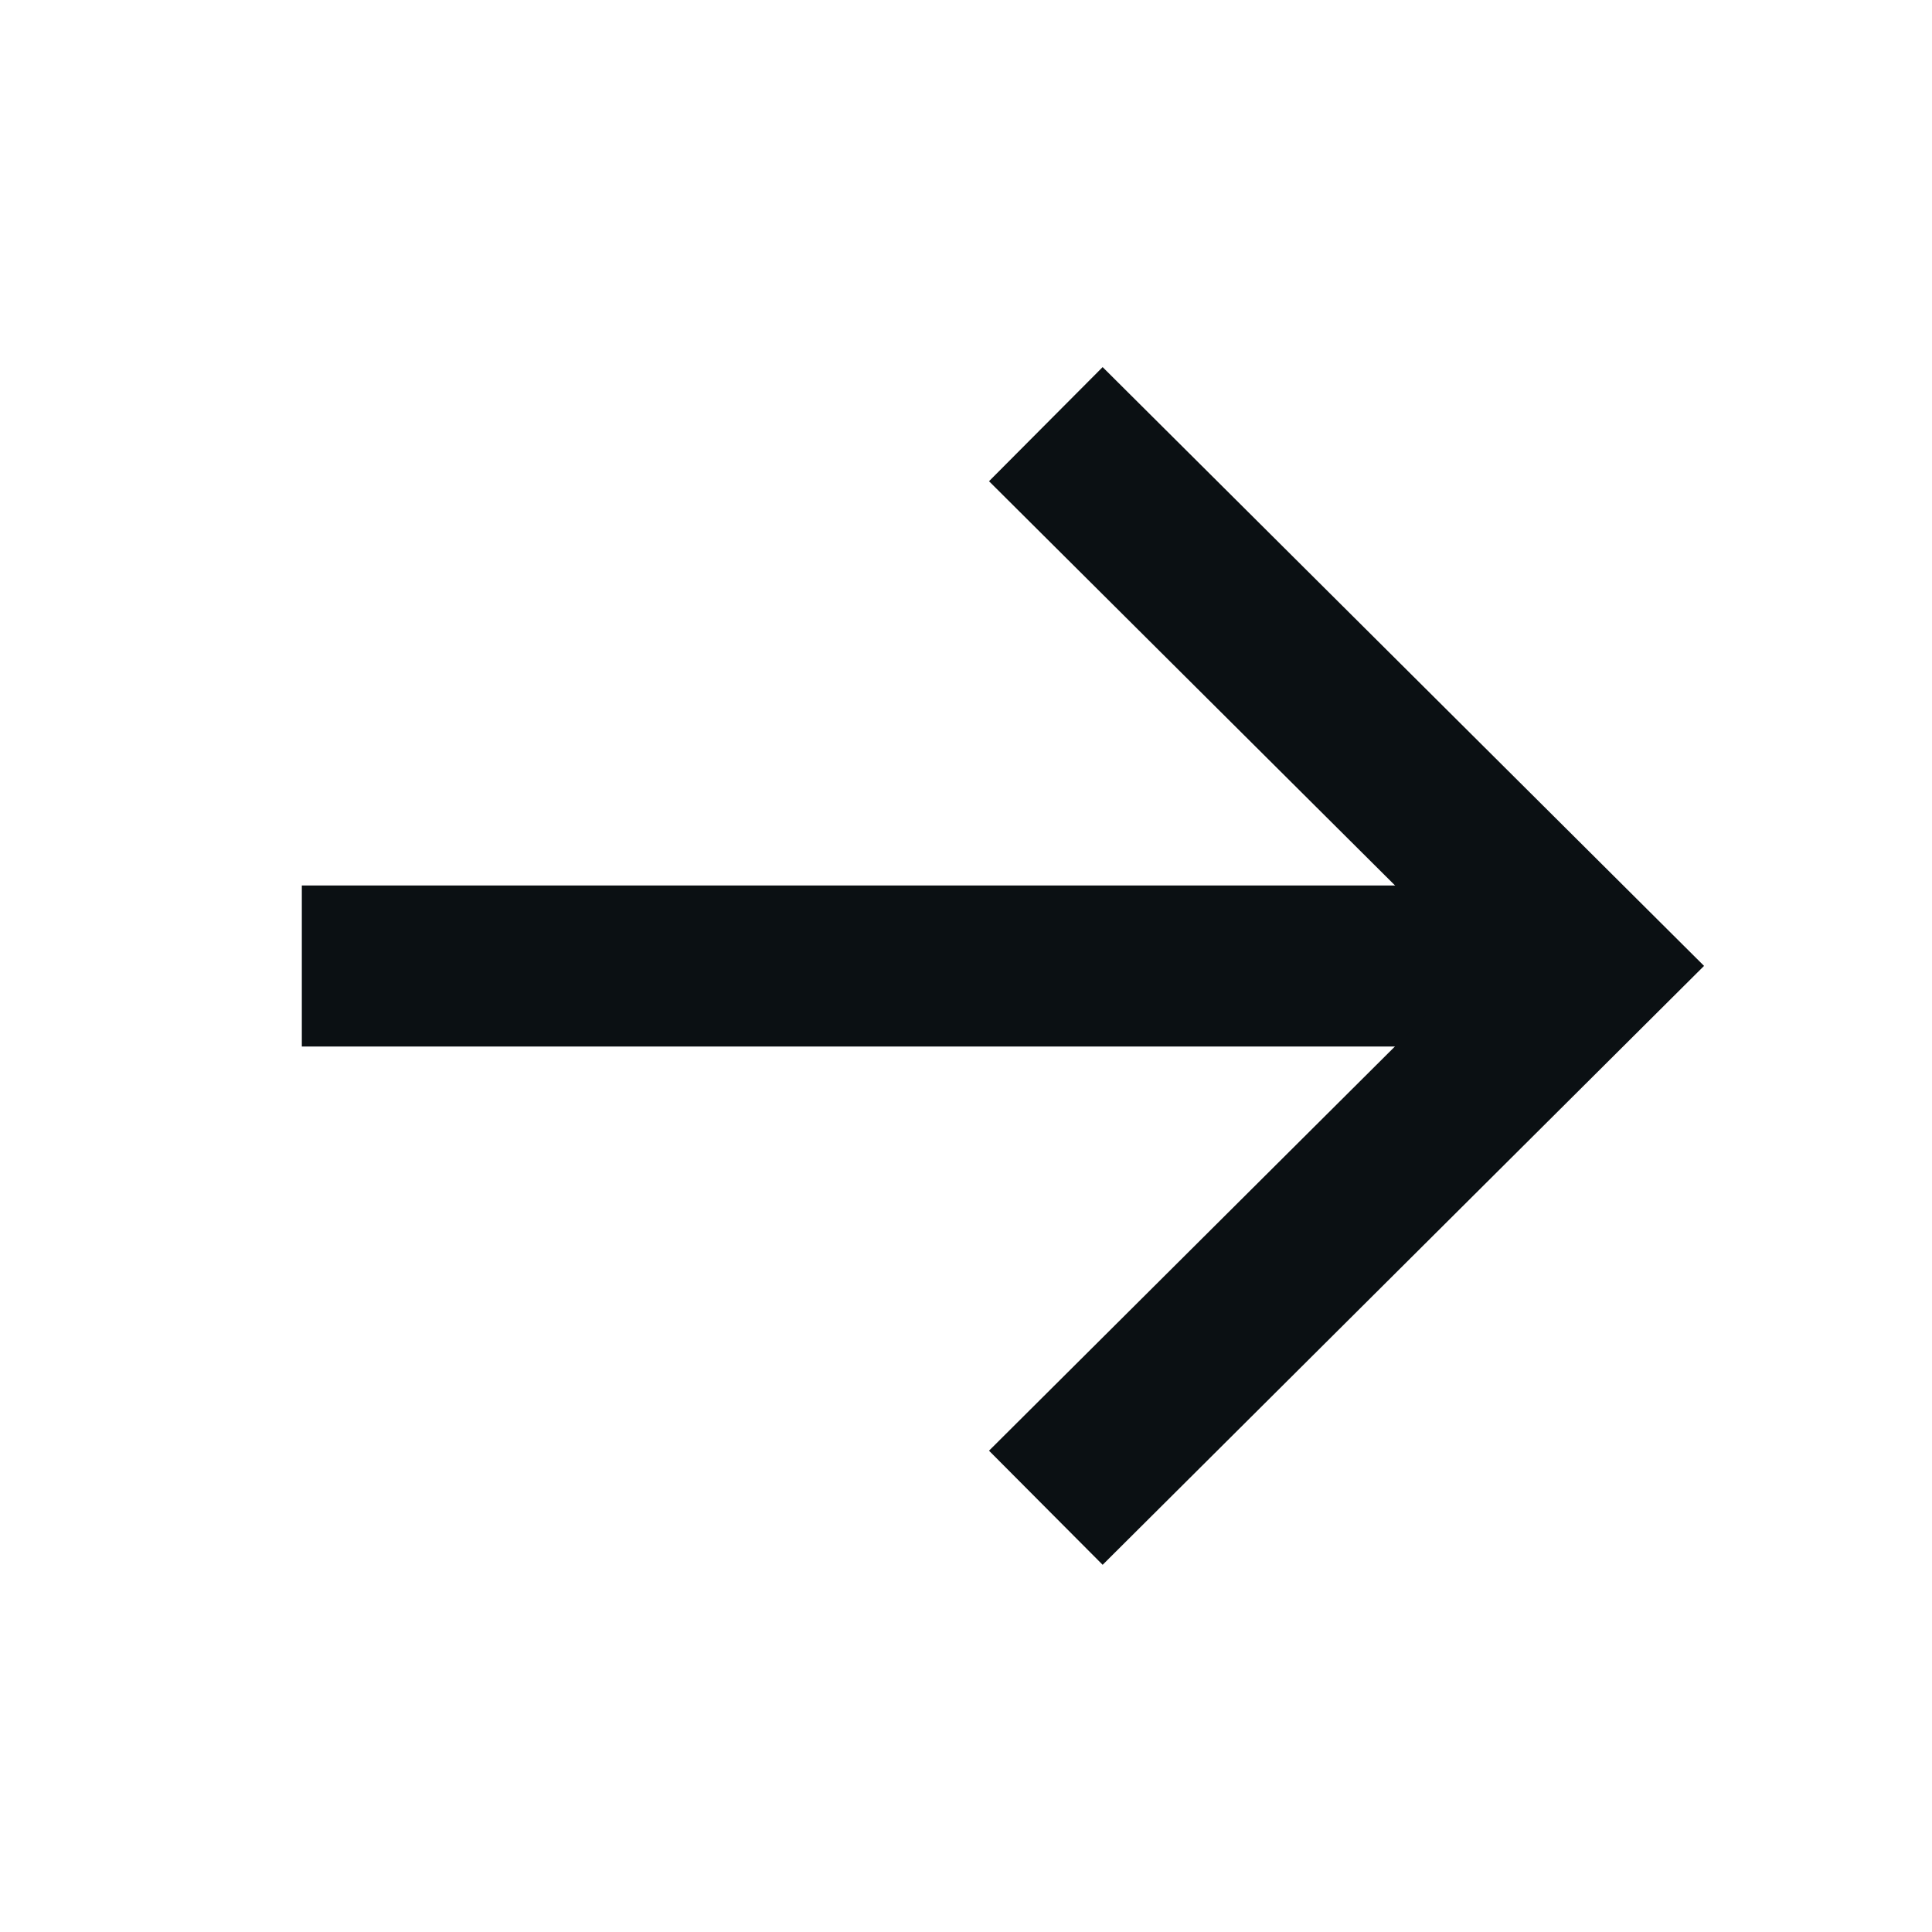
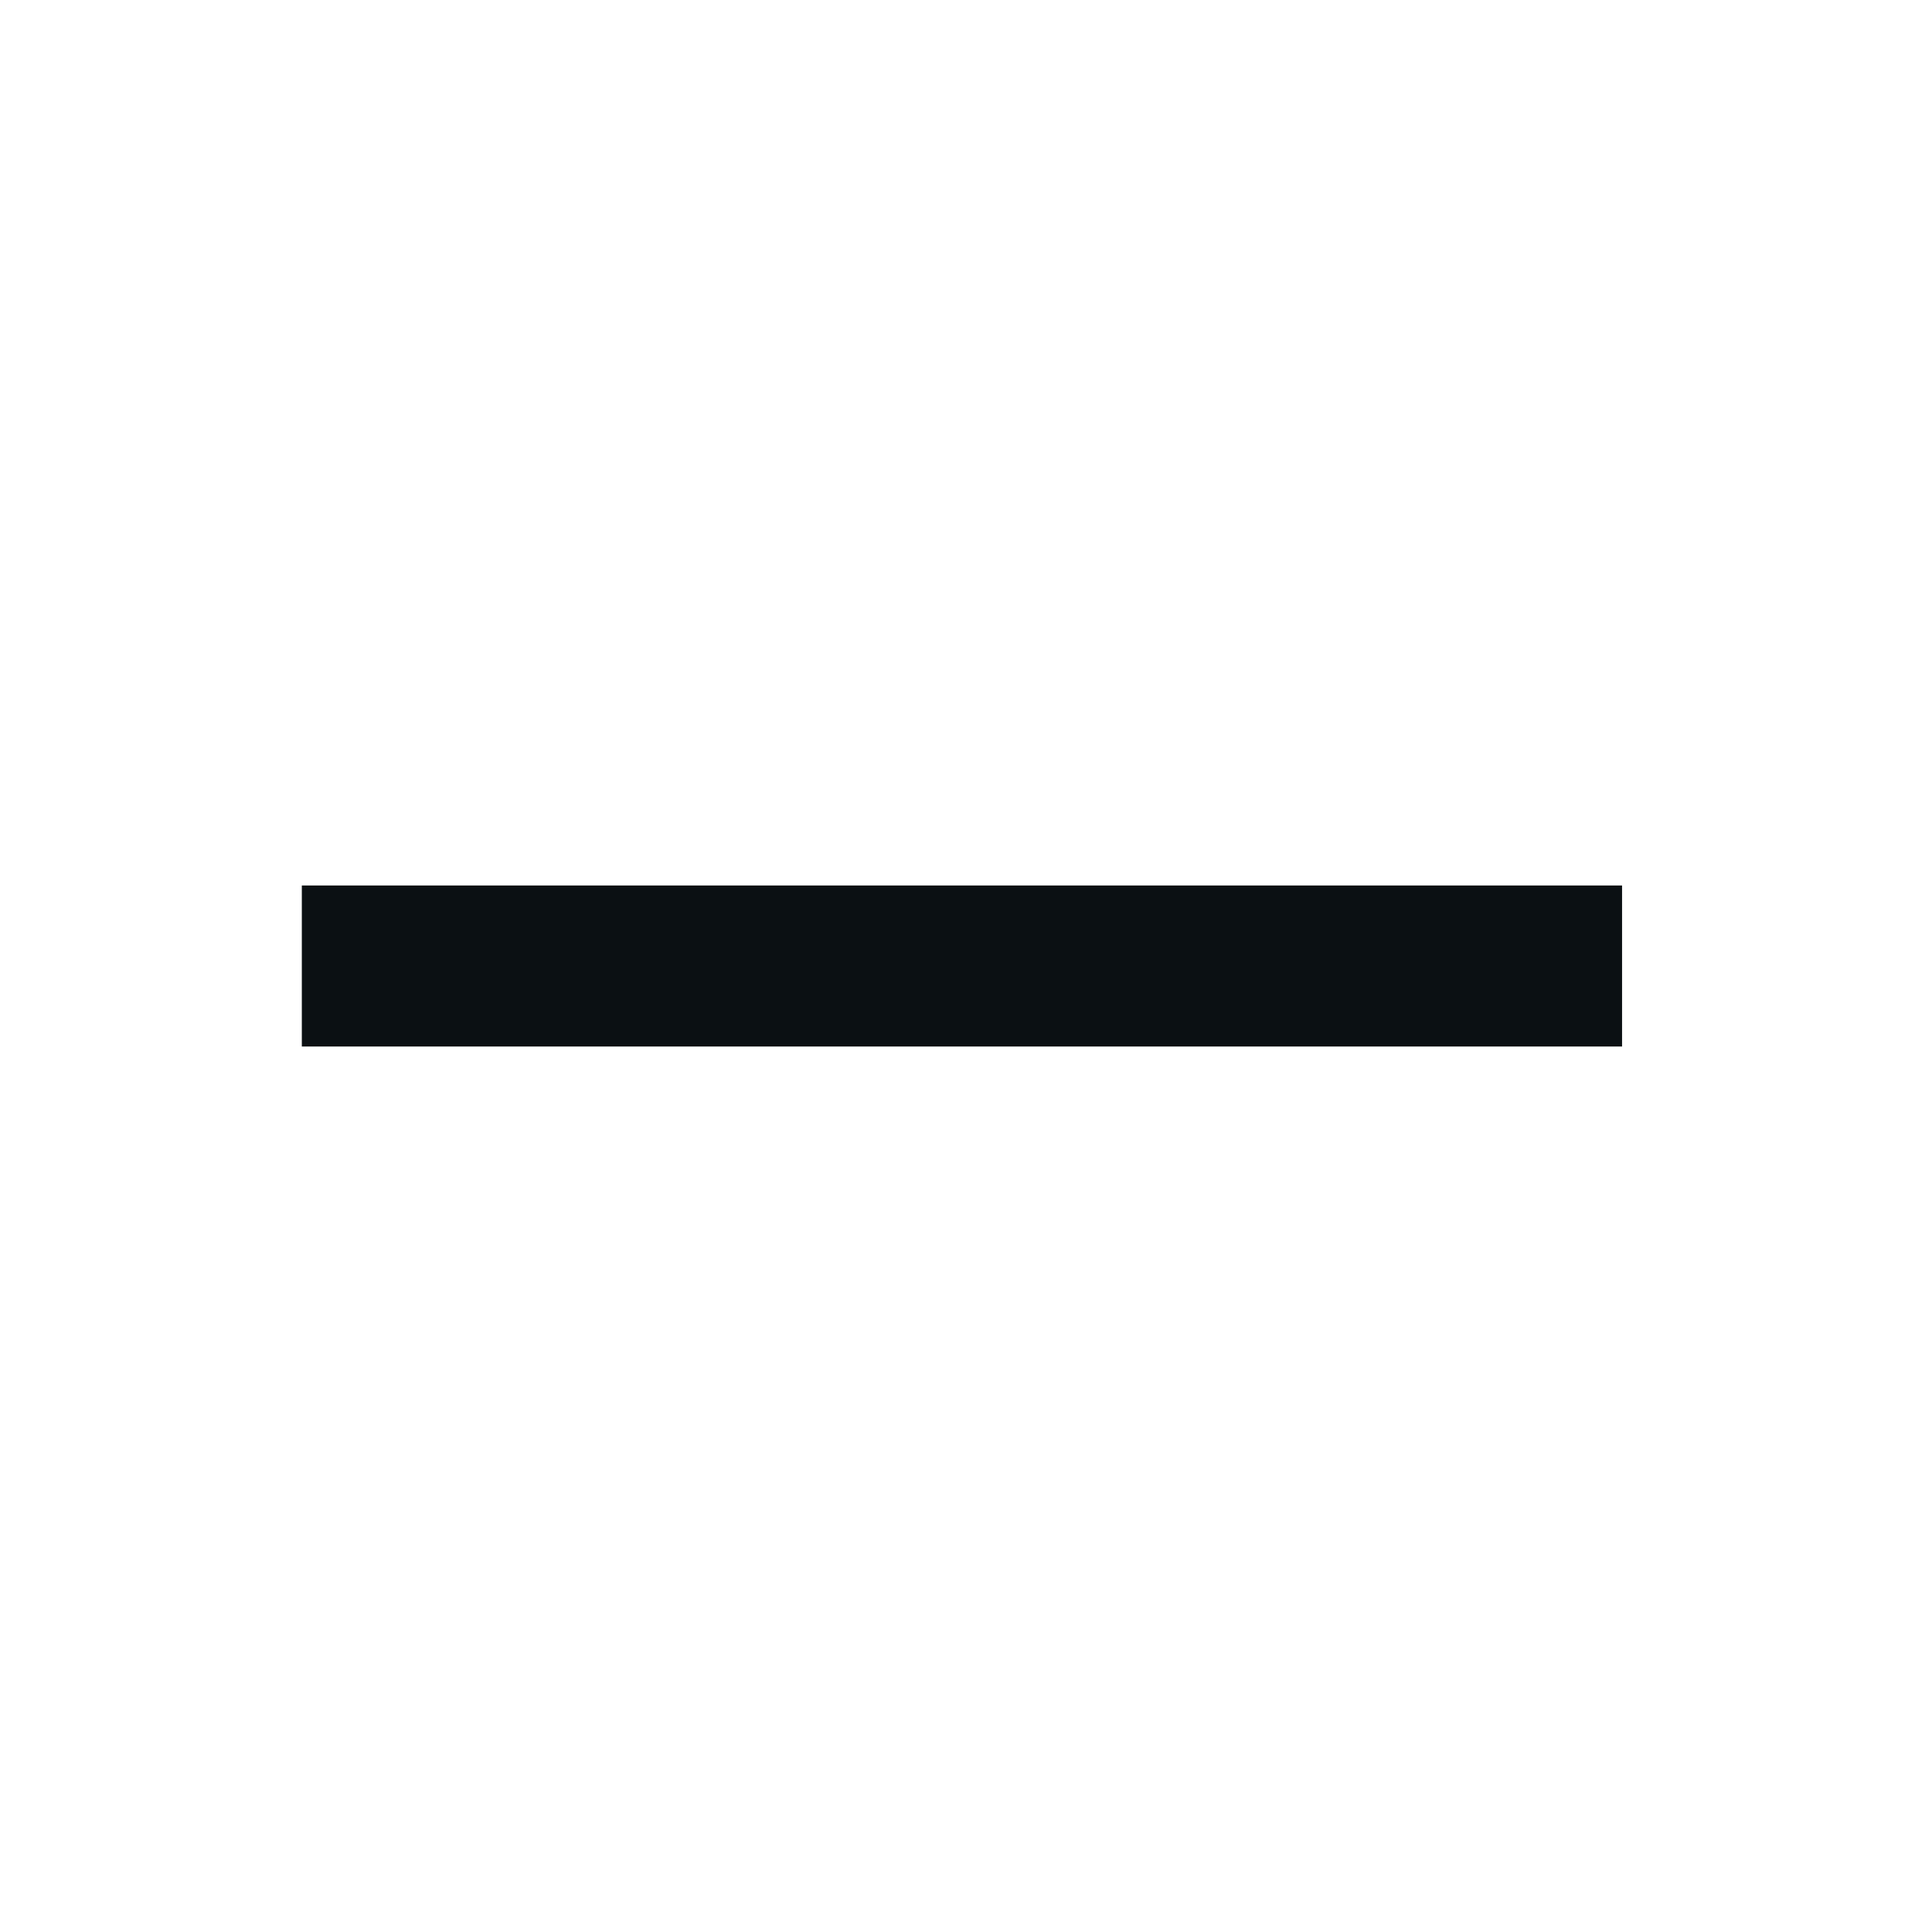
<svg xmlns="http://www.w3.org/2000/svg" width="20" height="20" viewBox="0 0 20 20" fill="none">
  <path d="M15.958 10H3.958" stroke="#0B1013" stroke-width="1.667" stroke-linecap="square" />
-   <path d="M11.417 4.979L16.459 9.999L11.417 15.02" stroke="#0B1013" stroke-width="1.667" stroke-linecap="square" />
</svg>